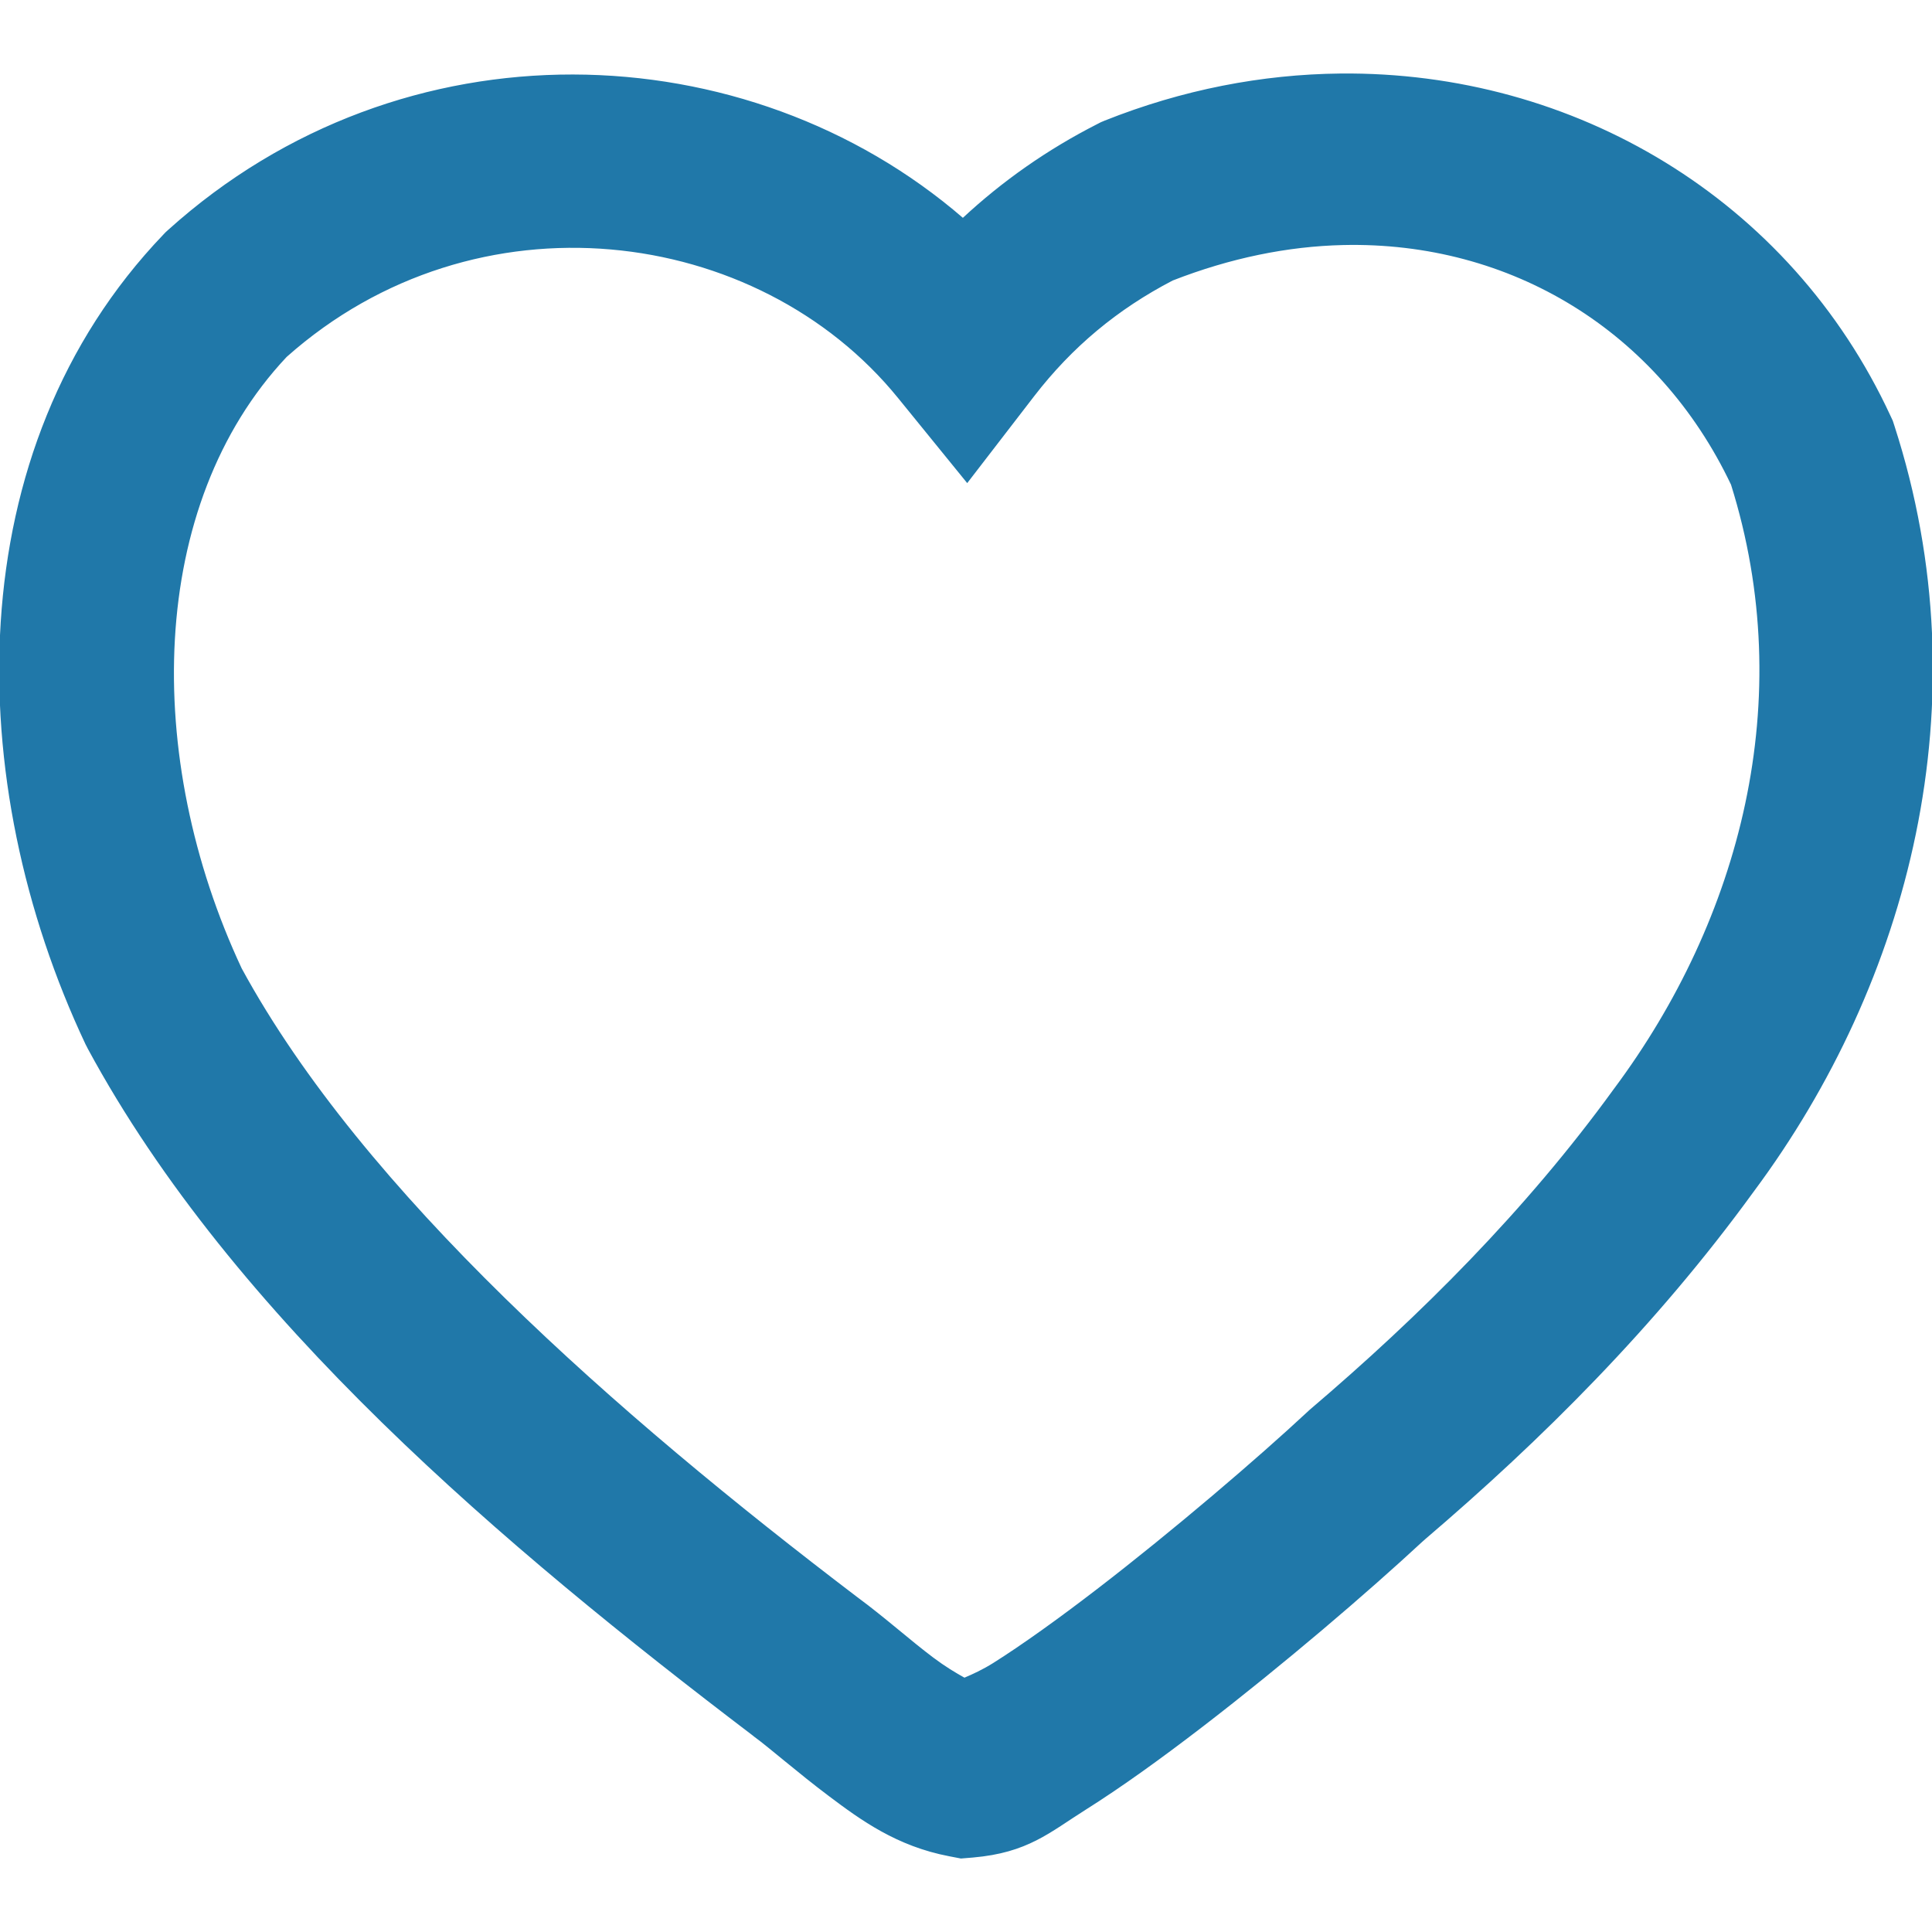
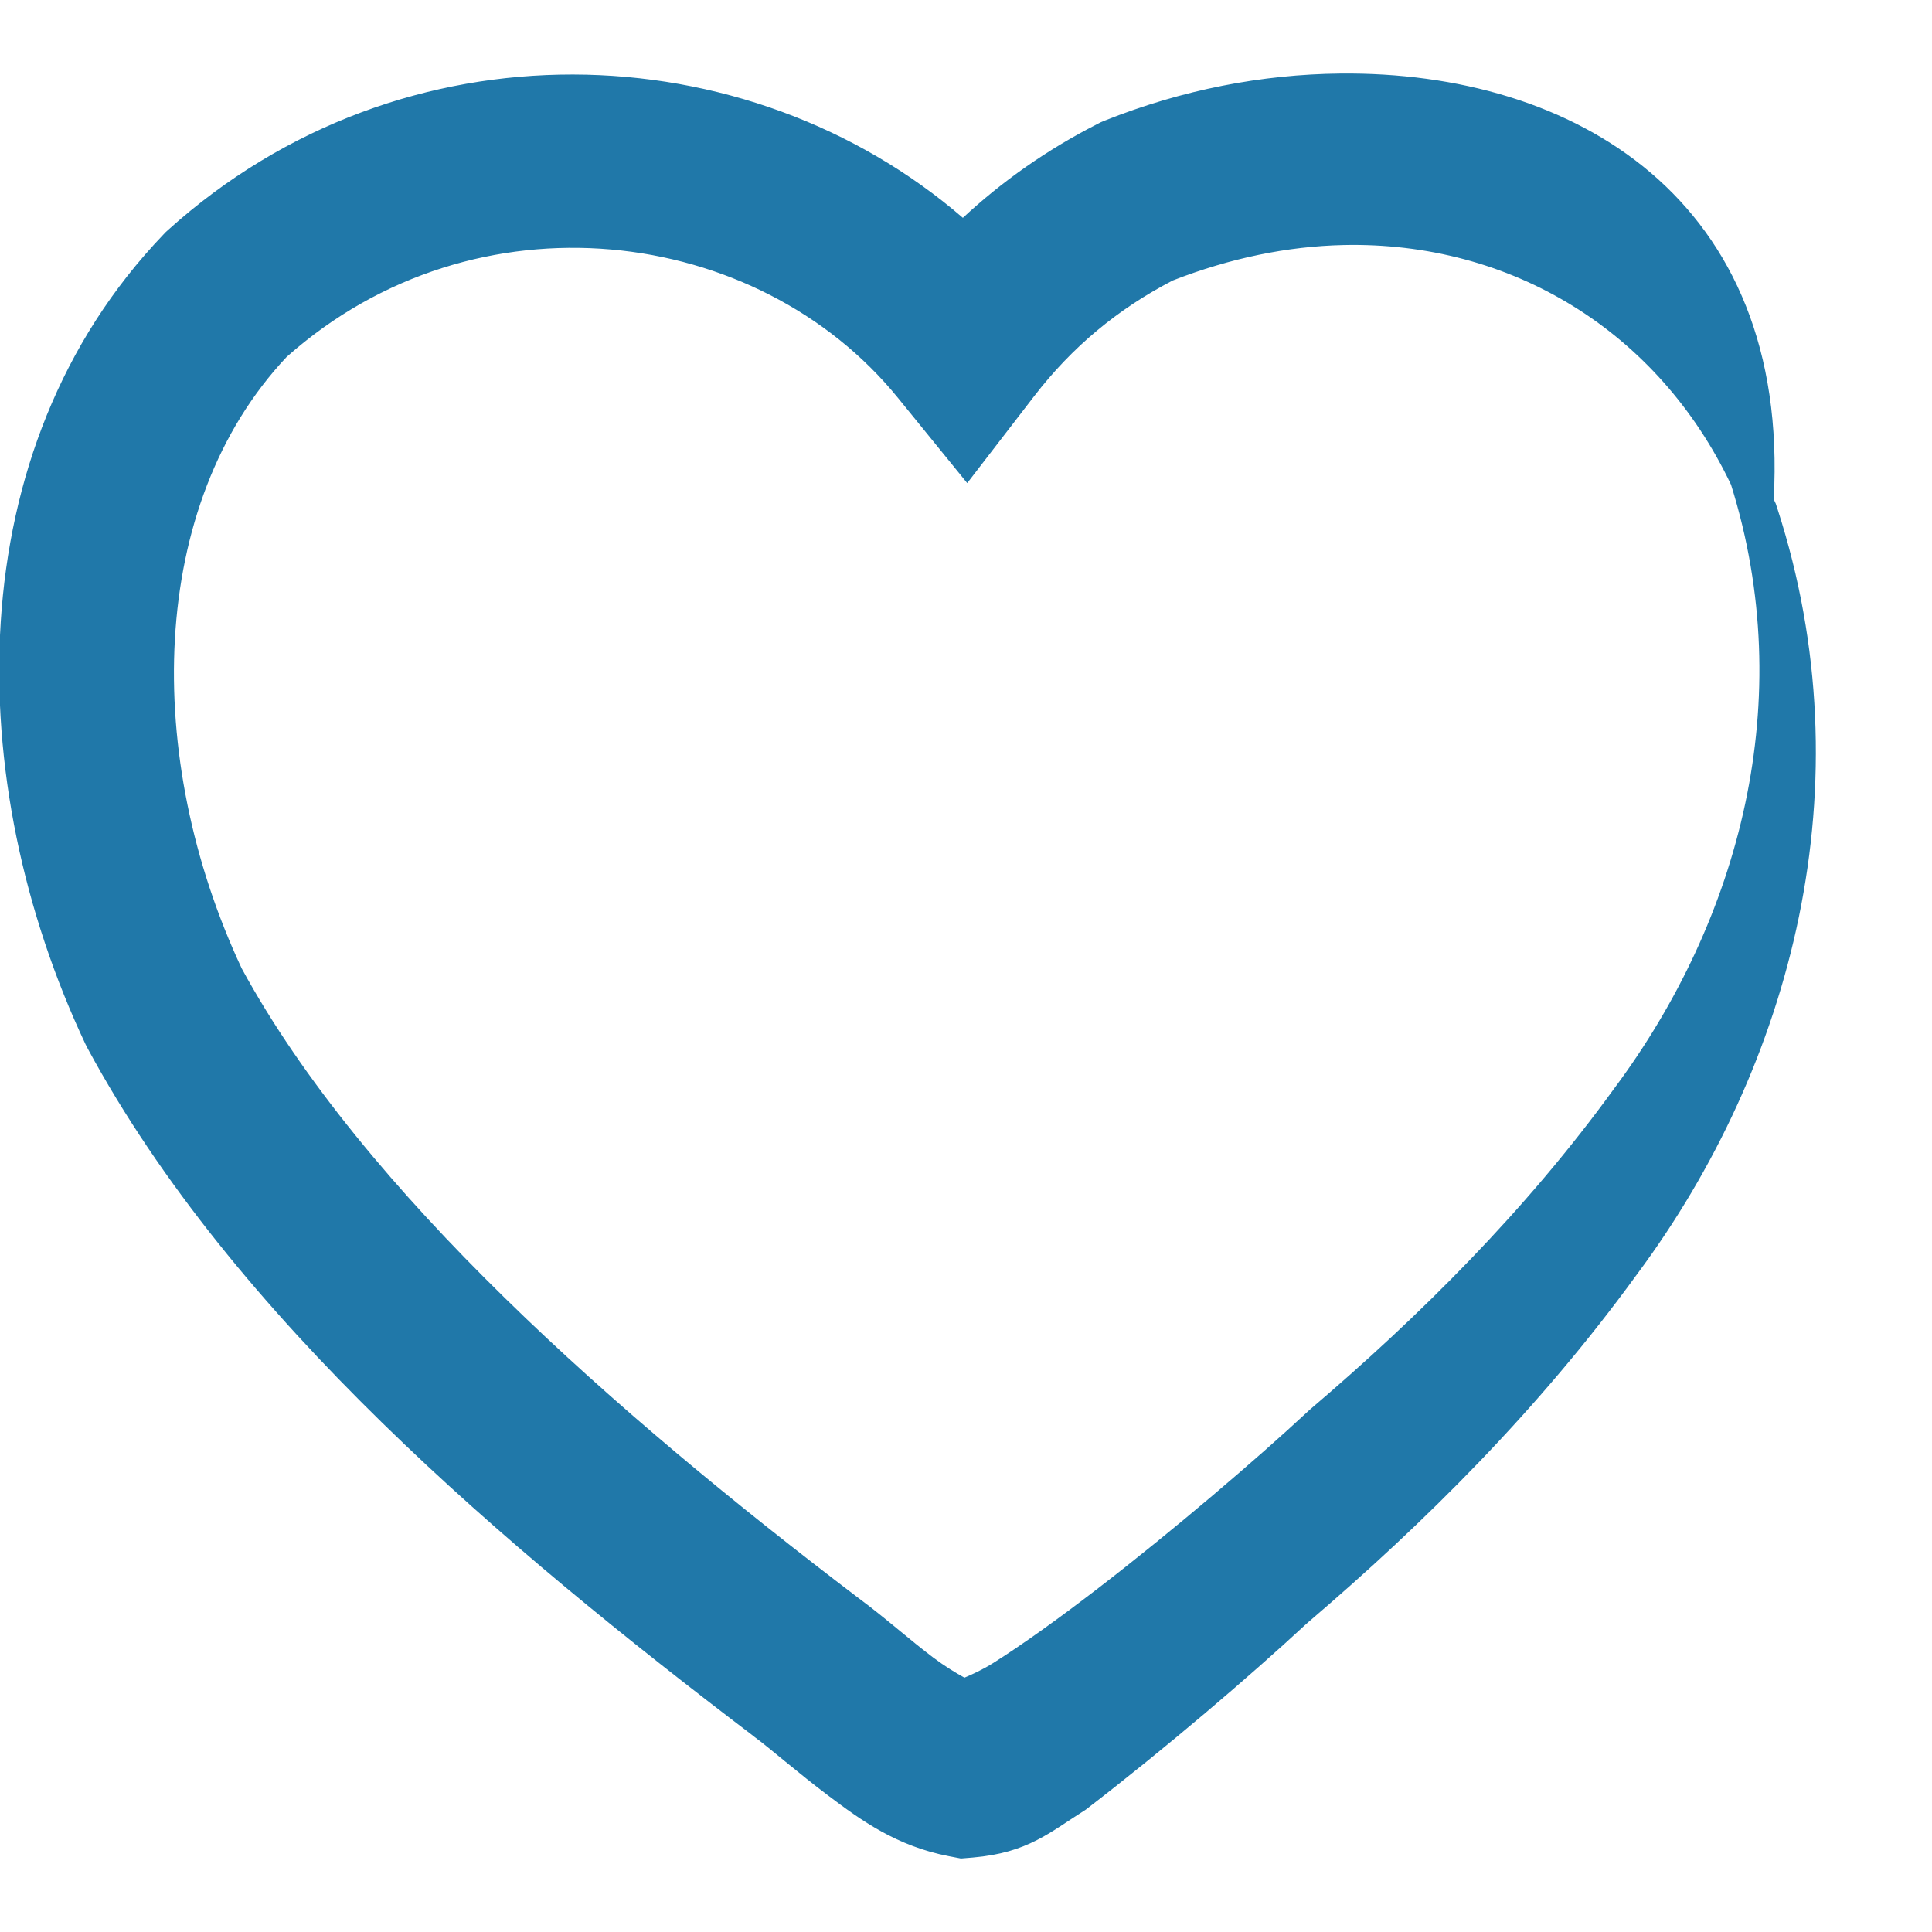
<svg xmlns="http://www.w3.org/2000/svg" xmlns:ns1="http://sodipodi.sourceforge.net/DTD/sodipodi-0.dtd" xmlns:ns2="http://www.inkscape.org/namespaces/inkscape" version="1.1" id="svg2" ns1:docname="heart-empty.svg" ns2:version="0.48.4 r9939" width="800px" height="800px" viewBox="0 0 1200 1200" enable-background="new 0 0 1200 1200" xml:space="preserve" fill="#2078a9" stroke="#2078a9">
  <g id="SVGRepo_bgCarrier" stroke-width="0" />
  <g id="SVGRepo_tracerCarrier" stroke-linecap="round" stroke-linejoin="round" />
  <g id="SVGRepo_iconCarrier">
    <ns1:namedview ns2:cy="278.42087" ns2:cx="644.39976" ns2:zoom="0.37249375" showgrid="false" id="namedview30" guidetolerance="10" gridtolerance="10" objecttolerance="10" borderopacity="1" bordercolor="#666666" pagecolor="#ffffff" ns2:current-layer="svg2" ns2:window-maximized="1" ns2:window-y="24" ns2:window-height="876" ns2:window-width="1535" ns2:pageshadow="2" ns2:pageopacity="0" ns2:window-x="65"> </ns1:namedview>
-     <path id="path11796" ns2:connector-curvature="0" d="M832.486,46.17c-48.316,0.497-97.873,9.932-146.357,29.285l-2.201,0.934 l-2.201,1.134c-30.735,15.652-58.748,35.232-83.651,58.436c-134.023-115.917-347.394-124.33-493.37,7.271l-1.468,1.334l-1.334,1.401 C-26.152,279.721-23.153,485.712,53.607,648.474l0.667,1.268l0.667,1.334c90.404,167.407,259.216,309.652,413.054,426.596l0.4,0.333 l0.333,0.268c9.897,7.256,26.915,22.257,46.562,37.022c19.646,14.766,41.839,30.948,74.312,37.156l7.271,1.4l7.338-0.601 c34.082-2.939,47.452-15.523,69.843-29.617c22.391-14.095,47.177-31.986,72.645-51.565 c50.202-38.595,102.147-83.079,136.351-114.804c0.44-0.409,1.166-0.997,1.601-1.401c0.071-0.06,0.13-0.14,0.2-0.2 c72.052-61.482,143.423-132.361,203.926-215.732c0.019-0.025,0.048-0.041,0.065-0.066c0.114-0.153,0.22-0.313,0.334-0.467 c95.955-129.193,142.502-303.295,86.987-474.825l-1.001-3.069l-1.334-2.869C1111.497,123.881,977.435,44.681,832.486,46.17z M834.221,151.702c104.434-2.402,195.973,53.518,241.415,149.158c41.99,133.897,5.693,270.32-72.512,375.364l-0.2,0.267 l-0.199,0.268c-54.48,75.18-120.459,140.988-188.85,199.189l-0.867,0.801l-0.867,0.8c-30.797,28.667-82.925,73.323-130.547,109.935 c-23.812,18.306-46.64,34.665-64.373,45.828c-6.668,4.197-13.008,7.059-18.212,9.272c-5.469-2.988-12.41-7.196-19.611-12.607 c-14.5-10.897-29.94-24.809-46.763-37.224c-0.262-0.199-0.538-0.4-0.8-0.601c-149.294-113.553-306.55-251.435-382.169-390.44 C88.275,470.559,90.954,313.58,177.683,221.344c117.926-104.852,293.123-82.057,380.5,25.549l42.56,52.366l41.159-53.433 c23.682-30.723,51.943-54.21,86.253-72.044C764.118,159.733,799.849,152.492,834.221,151.702L834.221,151.702z" />
+     <path id="path11796" ns2:connector-curvature="0" d="M832.486,46.17c-48.316,0.497-97.873,9.932-146.357,29.285l-2.201,0.934 l-2.201,1.134c-30.735,15.652-58.748,35.232-83.651,58.436c-134.023-115.917-347.394-124.33-493.37,7.271l-1.468,1.334l-1.334,1.401 C-26.152,279.721-23.153,485.712,53.607,648.474l0.667,1.268l0.667,1.334c90.404,167.407,259.216,309.652,413.054,426.596l0.4,0.333 l0.333,0.268c9.897,7.256,26.915,22.257,46.562,37.022c19.646,14.766,41.839,30.948,74.312,37.156l7.271,1.4l7.338-0.601 c34.082-2.939,47.452-15.523,69.843-29.617c50.202-38.595,102.147-83.079,136.351-114.804c0.44-0.409,1.166-0.997,1.601-1.401c0.071-0.06,0.13-0.14,0.2-0.2 c72.052-61.482,143.423-132.361,203.926-215.732c0.019-0.025,0.048-0.041,0.065-0.066c0.114-0.153,0.22-0.313,0.334-0.467 c95.955-129.193,142.502-303.295,86.987-474.825l-1.001-3.069l-1.334-2.869C1111.497,123.881,977.435,44.681,832.486,46.17z M834.221,151.702c104.434-2.402,195.973,53.518,241.415,149.158c41.99,133.897,5.693,270.32-72.512,375.364l-0.2,0.267 l-0.199,0.268c-54.48,75.18-120.459,140.988-188.85,199.189l-0.867,0.801l-0.867,0.8c-30.797,28.667-82.925,73.323-130.547,109.935 c-23.812,18.306-46.64,34.665-64.373,45.828c-6.668,4.197-13.008,7.059-18.212,9.272c-5.469-2.988-12.41-7.196-19.611-12.607 c-14.5-10.897-29.94-24.809-46.763-37.224c-0.262-0.199-0.538-0.4-0.8-0.601c-149.294-113.553-306.55-251.435-382.169-390.44 C88.275,470.559,90.954,313.58,177.683,221.344c117.926-104.852,293.123-82.057,380.5,25.549l42.56,52.366l41.159-53.433 c23.682-30.723,51.943-54.21,86.253-72.044C764.118,159.733,799.849,152.492,834.221,151.702L834.221,151.702z" />
  </g>
</svg>